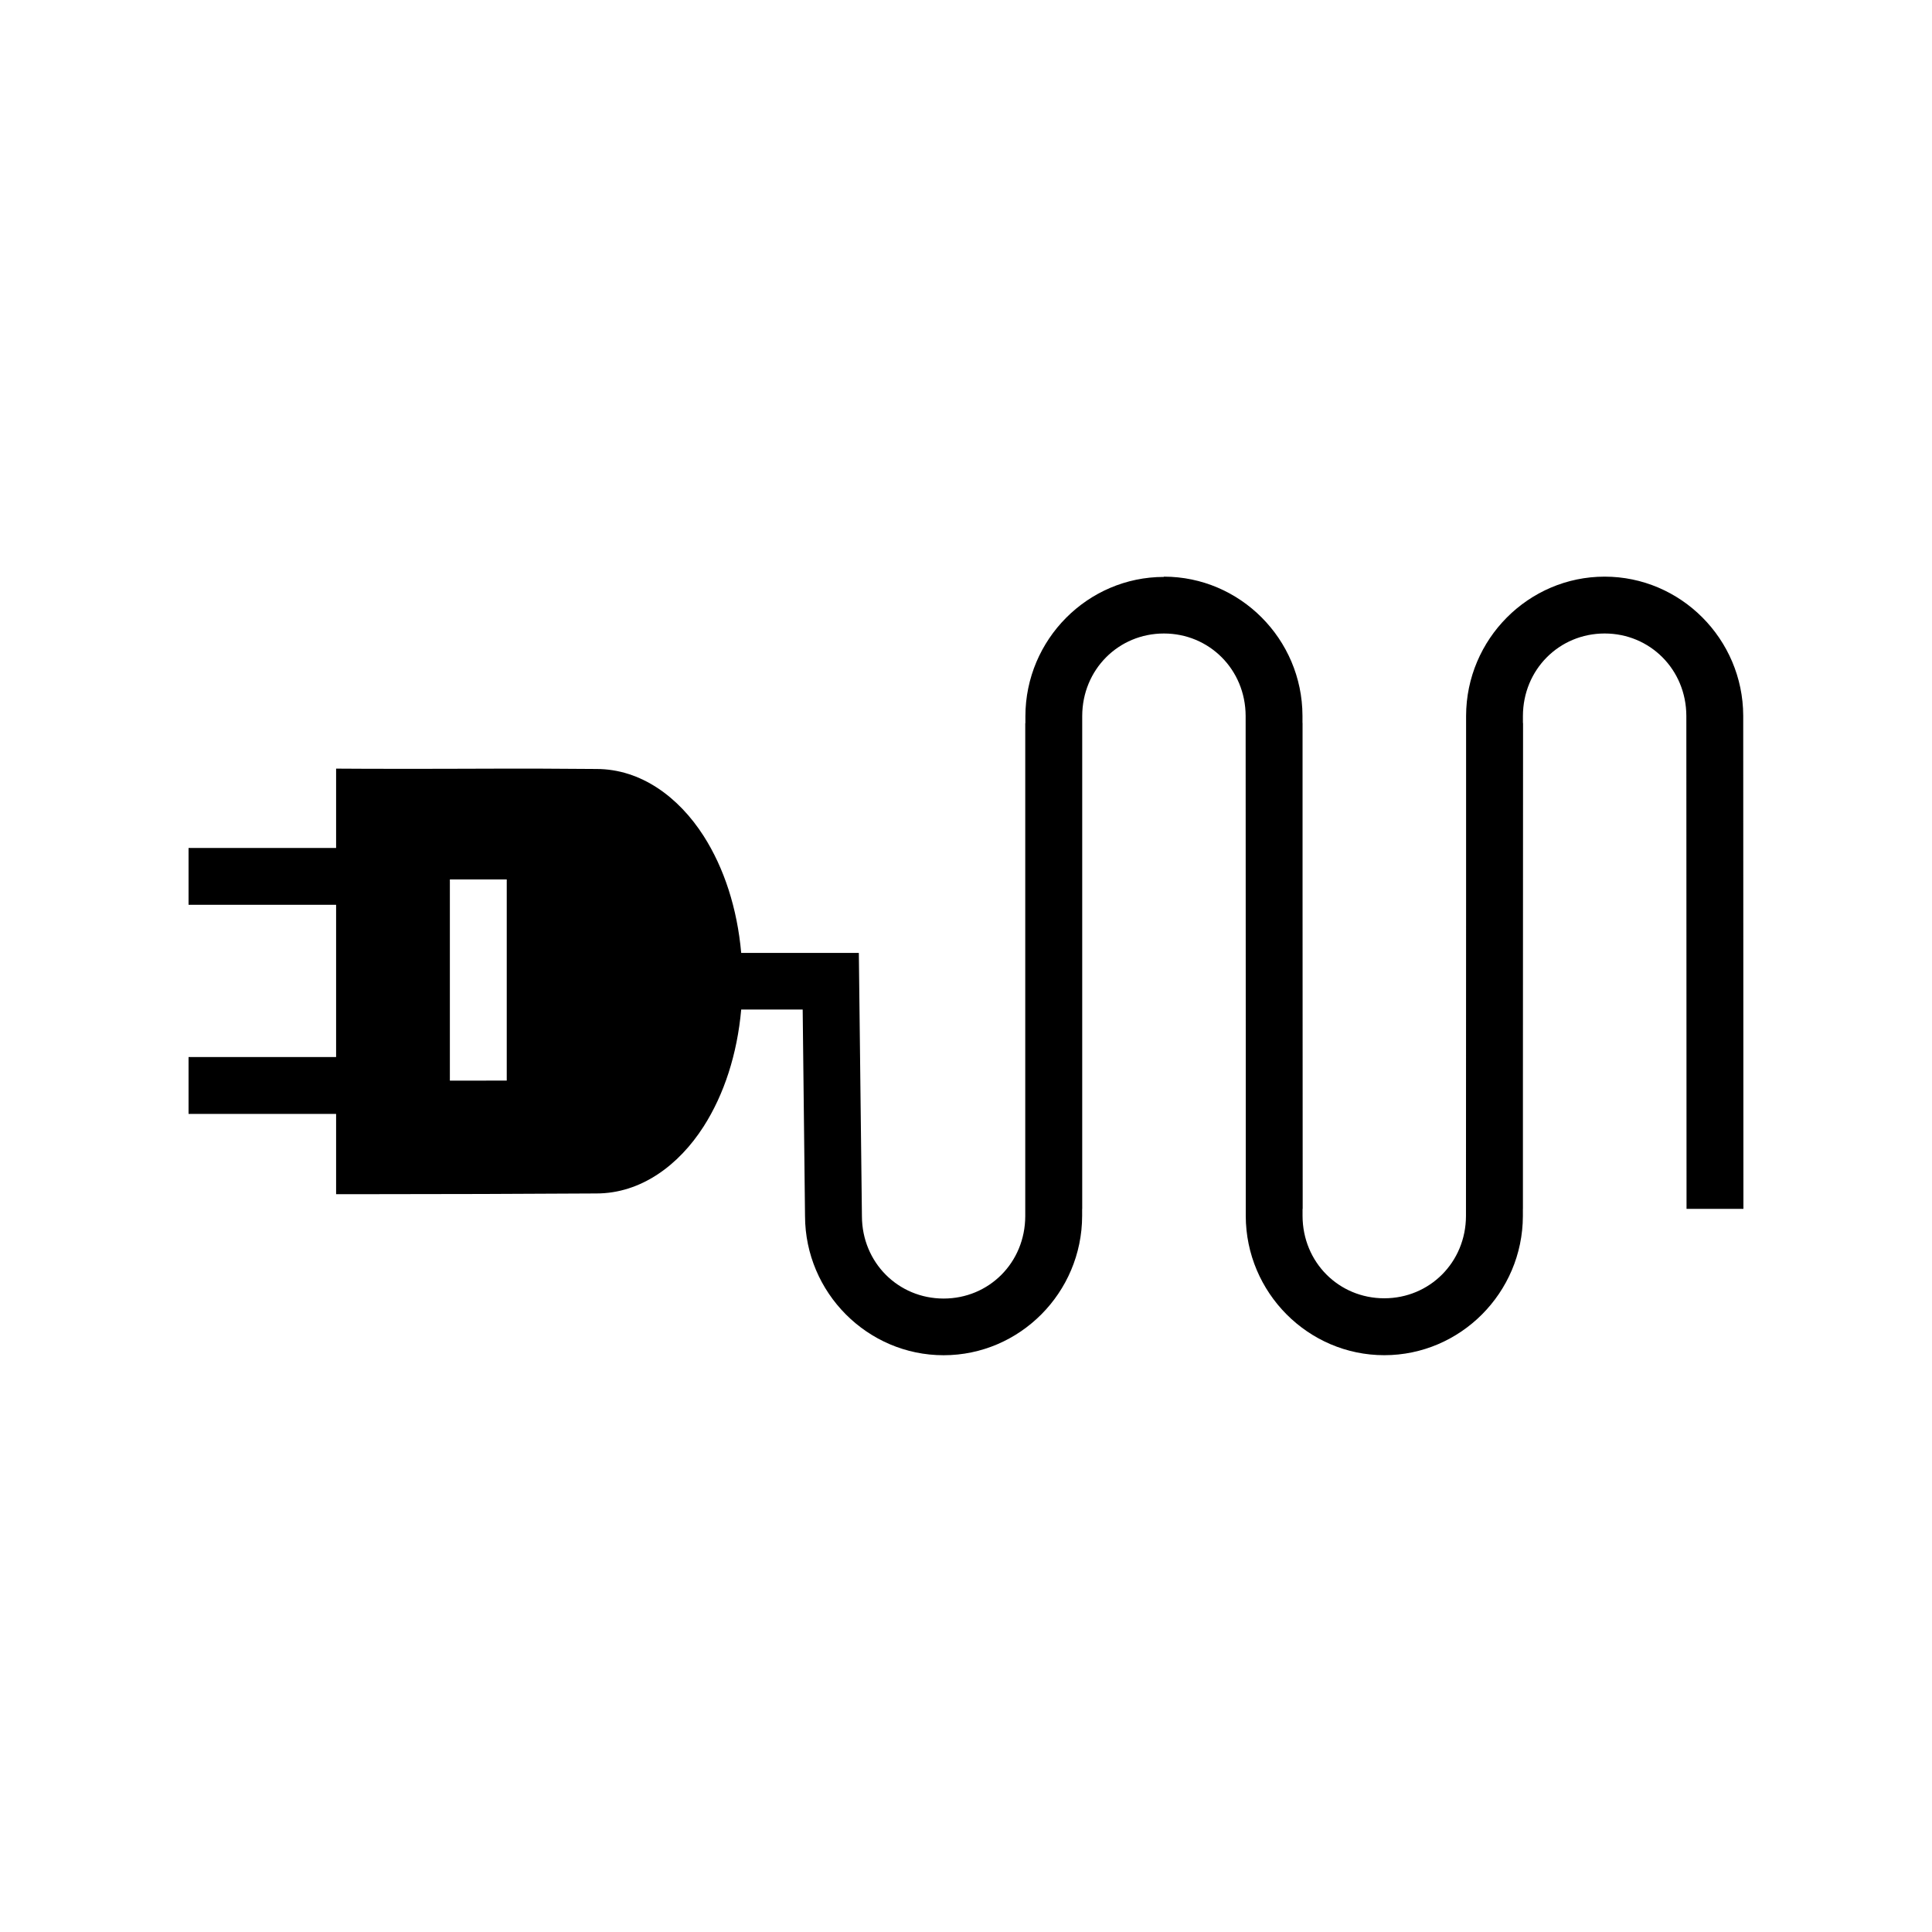
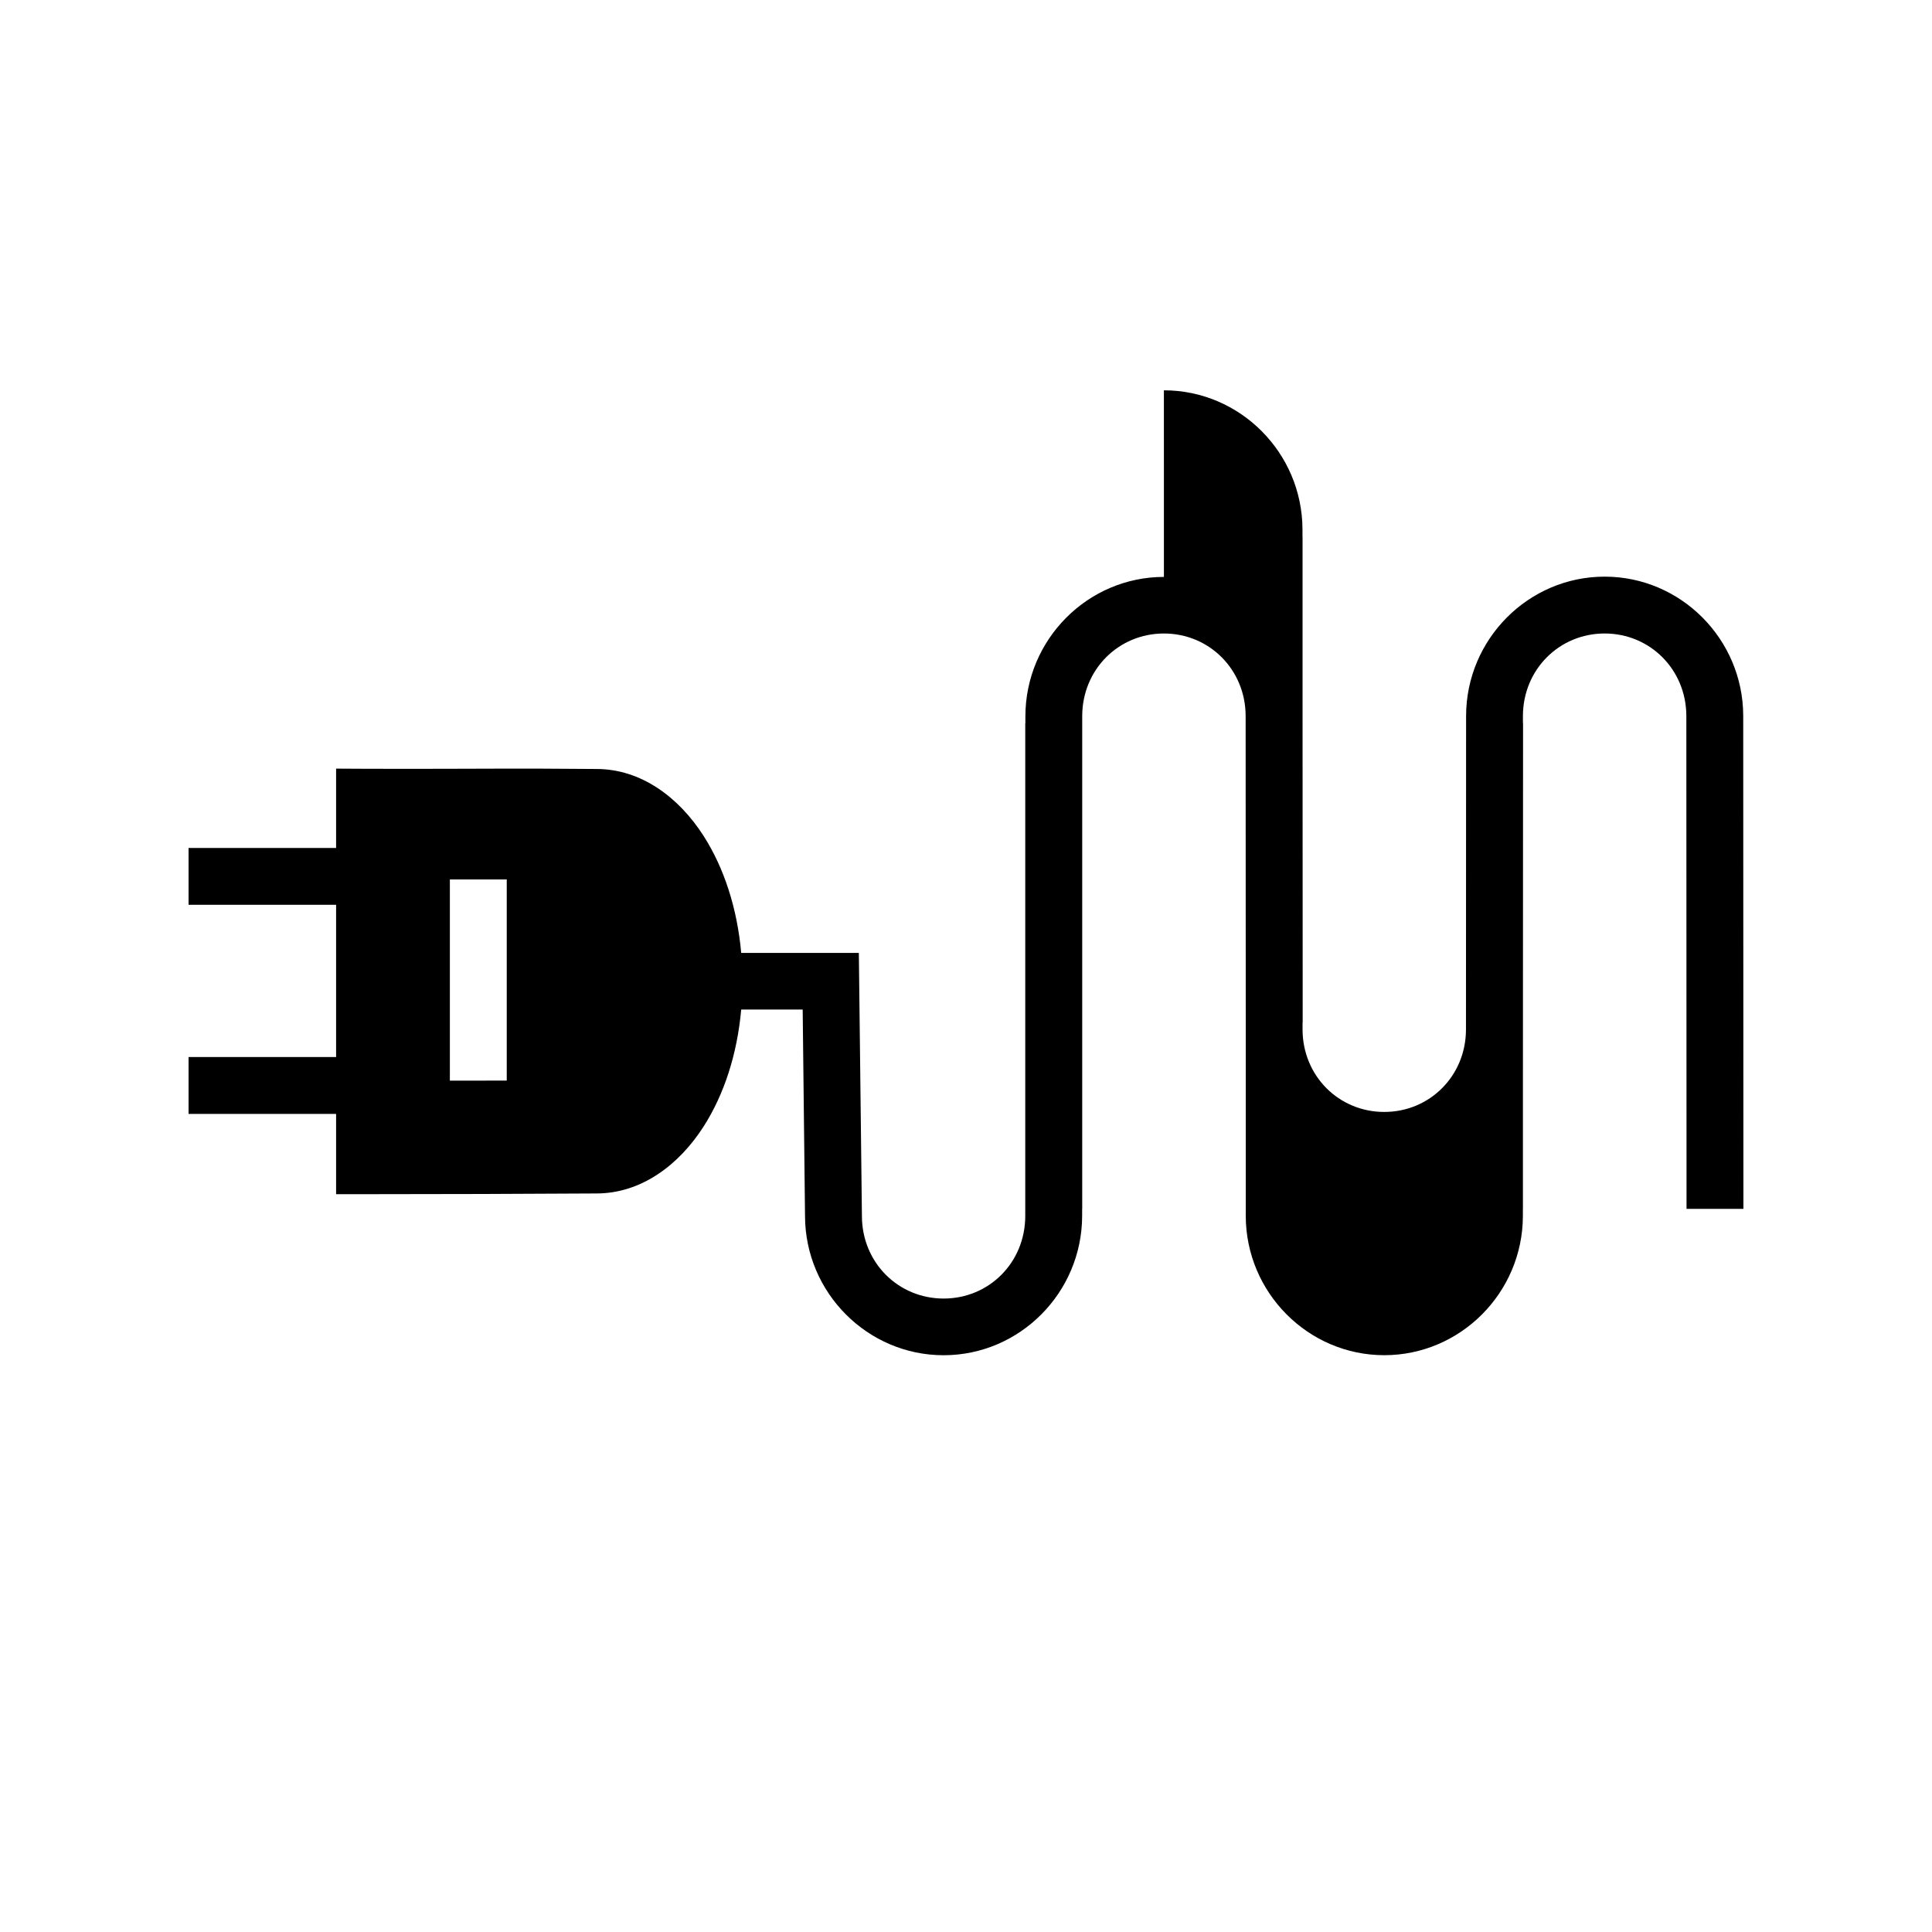
<svg xmlns="http://www.w3.org/2000/svg" fill="#000000" width="800px" height="800px" version="1.1" viewBox="144 144 512 512">
-   <path d="m452.45 296.89c-20.172 0-36.672 16.559-36.711 36.902v1.867h-0.035v130.61c-0.023 12.336-9.605 21.859-21.633 21.859-12.027 0-21.613-9.535-21.652-21.809v-0.039l-0.816-69.75h-31.176c-1.051-11.789-4.519-22.492-9.965-31-6.586-10.285-16.605-17.742-28.402-17.742-5.094-0.039-10.207-0.074-15.332-0.094-15.375-0.02-30.84 0.113-46.078 0.039l-7.578-0.039v21.031l-39.102-0.004v15.059h39.102v40.348l-39.102-0.004v15.074h39.102v21.273h7.543c20.023 0 42.684-0.074 61.445-0.191 11.797 0 21.816-7.457 28.402-17.742 5.445-8.504 8.914-19.207 9.965-31h16.293l0.621 54.762c0.066 20.289 16.555 36.852 36.727 36.852s36.672-16.574 36.711-36.922v-1.852h0.02v-130.63c0.031-12.324 9.629-21.863 21.652-21.863 12.027 0 21.617 9.555 21.656 21.824l0.031 83.148v49.363c0.039 20.344 16.535 36.922 36.711 36.922 20.172 0 36.668-16.559 36.73-36.848v-1.922h0.012v-33.723l0.035-95.051h-0.035v-1.852c0.031-12.324 9.633-21.863 21.656-21.863 12.027 0 21.613 9.555 21.652 21.824l0.051 130.66h15.074l-0.051-130.7v-0.016c-0.07-20.289-16.555-36.832-36.727-36.832s-36.676 16.559-36.715 36.902v49.383l-0.031 83.168c-0.047 12.266-9.633 21.789-21.656 21.789s-21.621-9.52-21.652-21.844v-1.852h0.035l-0.035-87.129v-41.645h-0.02v-1.938c-0.066-20.289-16.555-36.832-36.727-36.832zm-189.23 80.172h15.074v53.309l-15.074 0.004z" />
+   <path d="m452.45 296.89c-20.172 0-36.672 16.559-36.711 36.902v1.867h-0.035v130.61c-0.023 12.336-9.605 21.859-21.633 21.859-12.027 0-21.613-9.535-21.652-21.809v-0.039l-0.816-69.75h-31.176c-1.051-11.789-4.519-22.492-9.965-31-6.586-10.285-16.605-17.742-28.402-17.742-5.094-0.039-10.207-0.074-15.332-0.094-15.375-0.02-30.84 0.113-46.078 0.039l-7.578-0.039v21.031l-39.102-0.004v15.059h39.102v40.348l-39.102-0.004v15.074h39.102v21.273h7.543c20.023 0 42.684-0.074 61.445-0.191 11.797 0 21.816-7.457 28.402-17.742 5.445-8.504 8.914-19.207 9.965-31h16.293l0.621 54.762c0.066 20.289 16.555 36.852 36.727 36.852s36.672-16.574 36.711-36.922v-1.852h0.02v-130.63c0.031-12.324 9.629-21.863 21.652-21.863 12.027 0 21.617 9.555 21.656 21.824l0.031 83.148v49.363c0.039 20.344 16.535 36.922 36.711 36.922 20.172 0 36.668-16.559 36.73-36.848v-1.922h0.012v-33.723l0.035-95.051h-0.035v-1.852c0.031-12.324 9.633-21.863 21.656-21.863 12.027 0 21.613 9.555 21.652 21.824l0.051 130.66h15.074l-0.051-130.7v-0.016c-0.07-20.289-16.555-36.832-36.727-36.832s-36.676 16.559-36.715 36.902l-0.031 83.168c-0.047 12.266-9.633 21.789-21.656 21.789s-21.621-9.52-21.652-21.844v-1.852h0.035l-0.035-87.129v-41.645h-0.02v-1.938c-0.066-20.289-16.555-36.832-36.727-36.832zm-189.23 80.172h15.074v53.309l-15.074 0.004z" />
</svg>